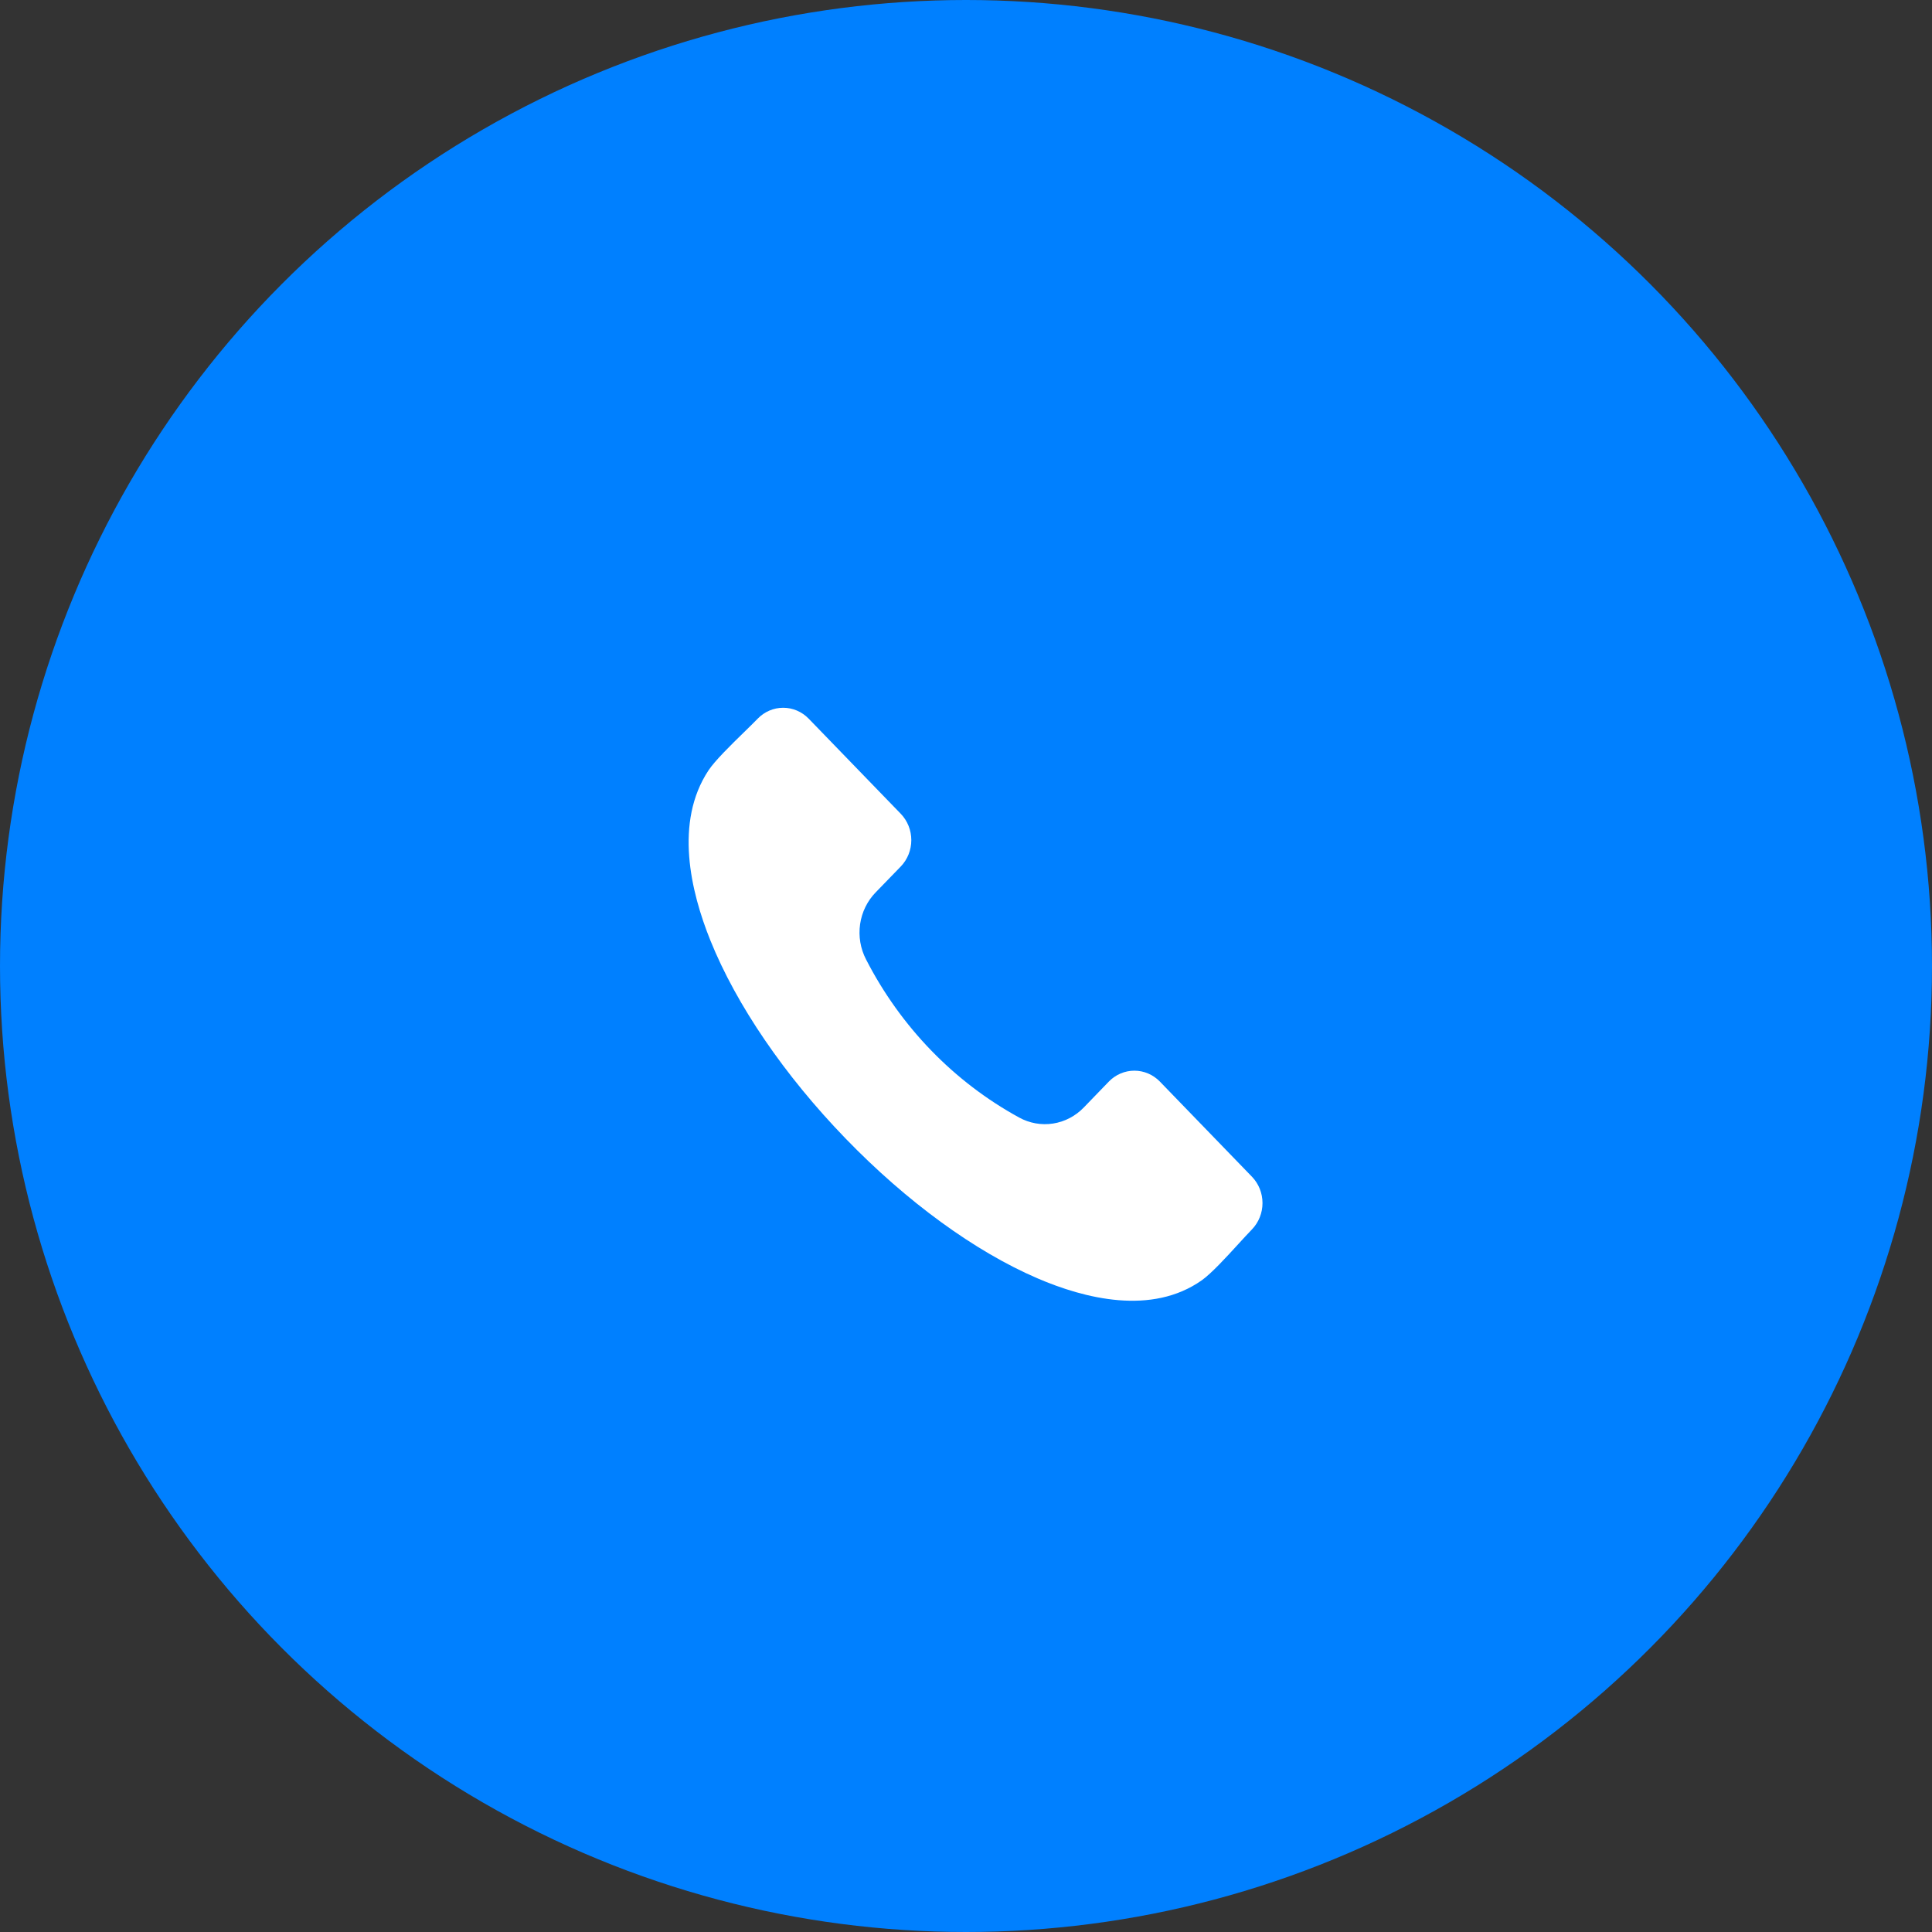
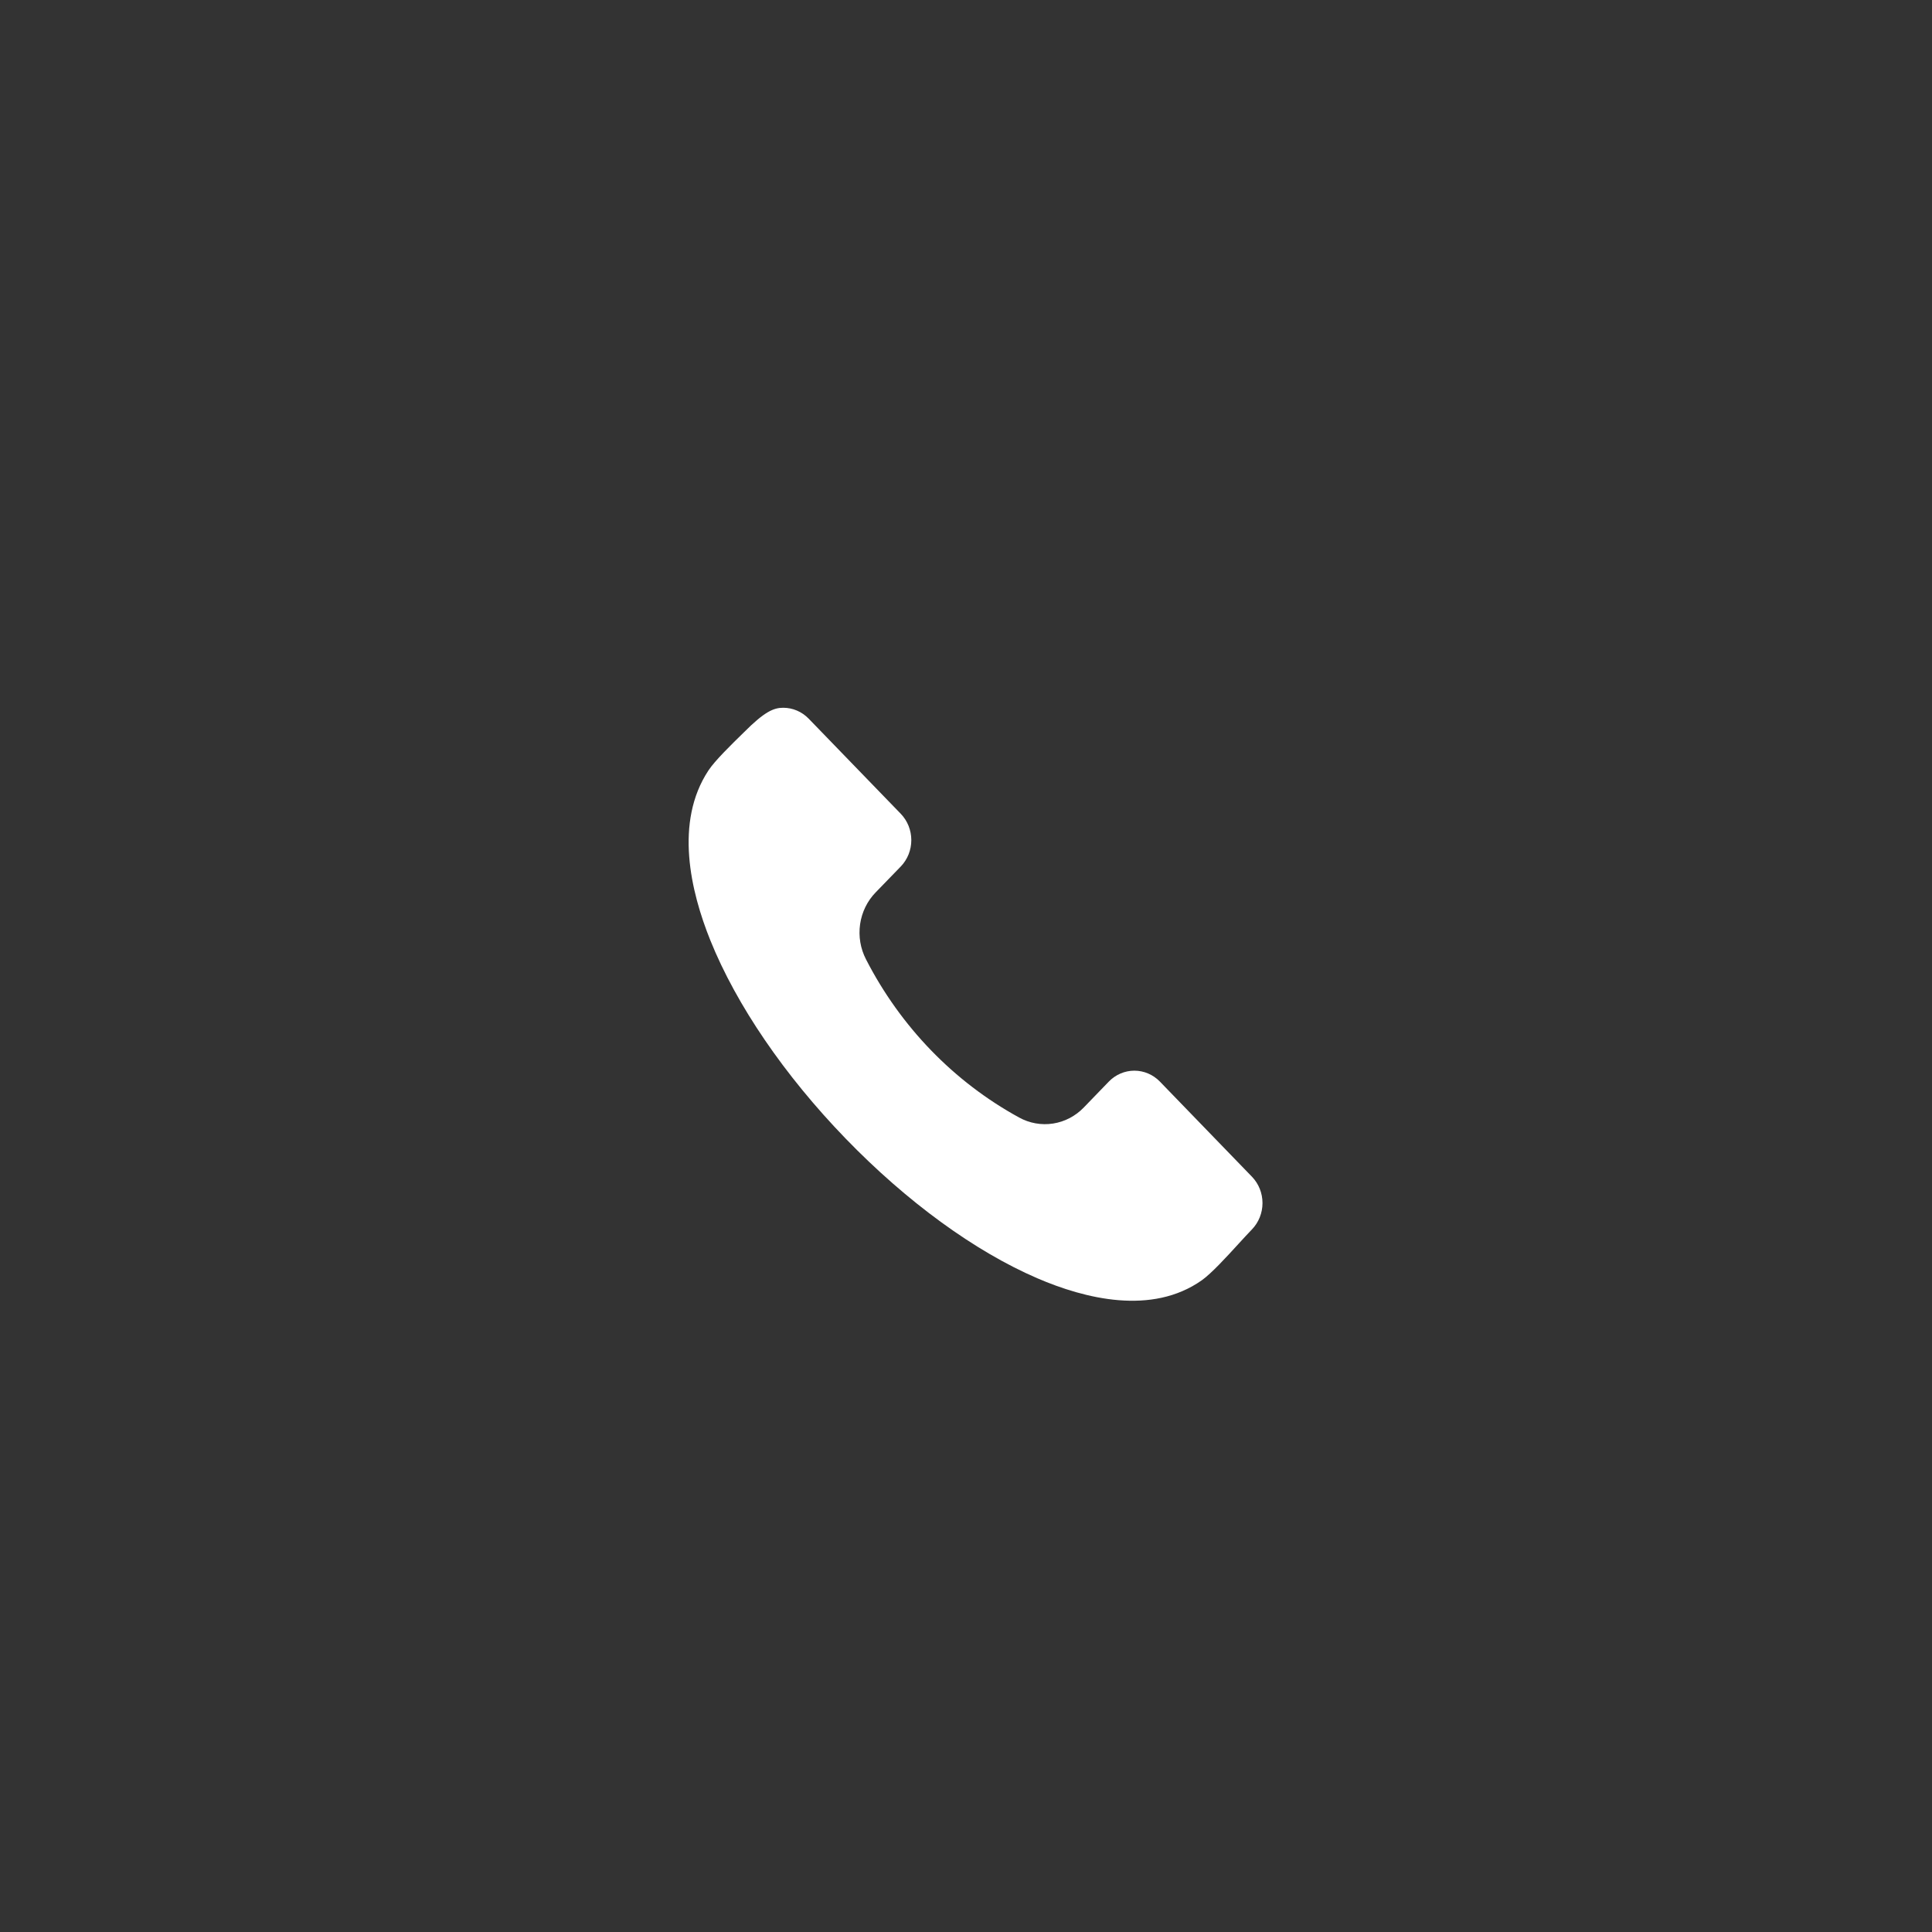
<svg xmlns="http://www.w3.org/2000/svg" width="101" height="101" viewBox="0 0 101 101" fill="none">
  <rect x="0" y="0" width="101" height="101" fill="#333333" stroke="none" />
-   <circle cx="50.5" cy="50.5" r="50.5" fill="#0080FF" />
-   <path fill-rule="evenodd" clip-rule="evenodd" d="M65.451 64.268C65.252 64.473 65.011 64.735 64.757 65.013C64.121 65.71 63.327 66.576 62.829 66.928C60.211 68.777 56.708 67.892 54.23 66.825C50.961 65.418 47.403 62.824 44.207 59.521C41.009 56.218 38.499 52.54 37.137 49.164C36.105 46.603 35.248 42.982 37.037 40.275C37.377 39.761 38.217 38.941 38.891 38.283C39.161 38.021 39.413 37.773 39.612 37.568C39.965 37.204 40.444 37 40.943 37C41.442 37 41.92 37.204 42.274 37.568L47.092 42.545C47.444 42.91 47.641 43.405 47.641 43.92C47.641 44.436 47.444 44.93 47.092 45.296L45.78 46.649C45.341 47.099 45.055 47.683 44.964 48.314C44.873 48.945 44.981 49.59 45.273 50.153C47.078 53.673 49.865 56.553 53.272 58.418C53.816 58.719 54.44 58.831 55.051 58.736C55.661 58.642 56.226 58.346 56.661 57.893L57.97 56.539C58.324 56.176 58.803 55.972 59.301 55.972C59.8 55.972 60.279 56.176 60.633 56.539L65.451 61.518C65.803 61.883 66 62.377 66 62.893C66 63.408 65.803 63.902 65.451 64.268Z" fill="white" />
+   <path fill-rule="evenodd" clip-rule="evenodd" d="M65.451 64.268C65.252 64.473 65.011 64.735 64.757 65.013C64.121 65.71 63.327 66.576 62.829 66.928C60.211 68.777 56.708 67.892 54.23 66.825C50.961 65.418 47.403 62.824 44.207 59.521C41.009 56.218 38.499 52.54 37.137 49.164C36.105 46.603 35.248 42.982 37.037 40.275C37.377 39.761 38.217 38.941 38.891 38.283C39.965 37.204 40.444 37 40.943 37C41.442 37 41.92 37.204 42.274 37.568L47.092 42.545C47.444 42.91 47.641 43.405 47.641 43.92C47.641 44.436 47.444 44.93 47.092 45.296L45.78 46.649C45.341 47.099 45.055 47.683 44.964 48.314C44.873 48.945 44.981 49.59 45.273 50.153C47.078 53.673 49.865 56.553 53.272 58.418C53.816 58.719 54.44 58.831 55.051 58.736C55.661 58.642 56.226 58.346 56.661 57.893L57.97 56.539C58.324 56.176 58.803 55.972 59.301 55.972C59.8 55.972 60.279 56.176 60.633 56.539L65.451 61.518C65.803 61.883 66 62.377 66 62.893C66 63.408 65.803 63.902 65.451 64.268Z" fill="white" />
</svg>